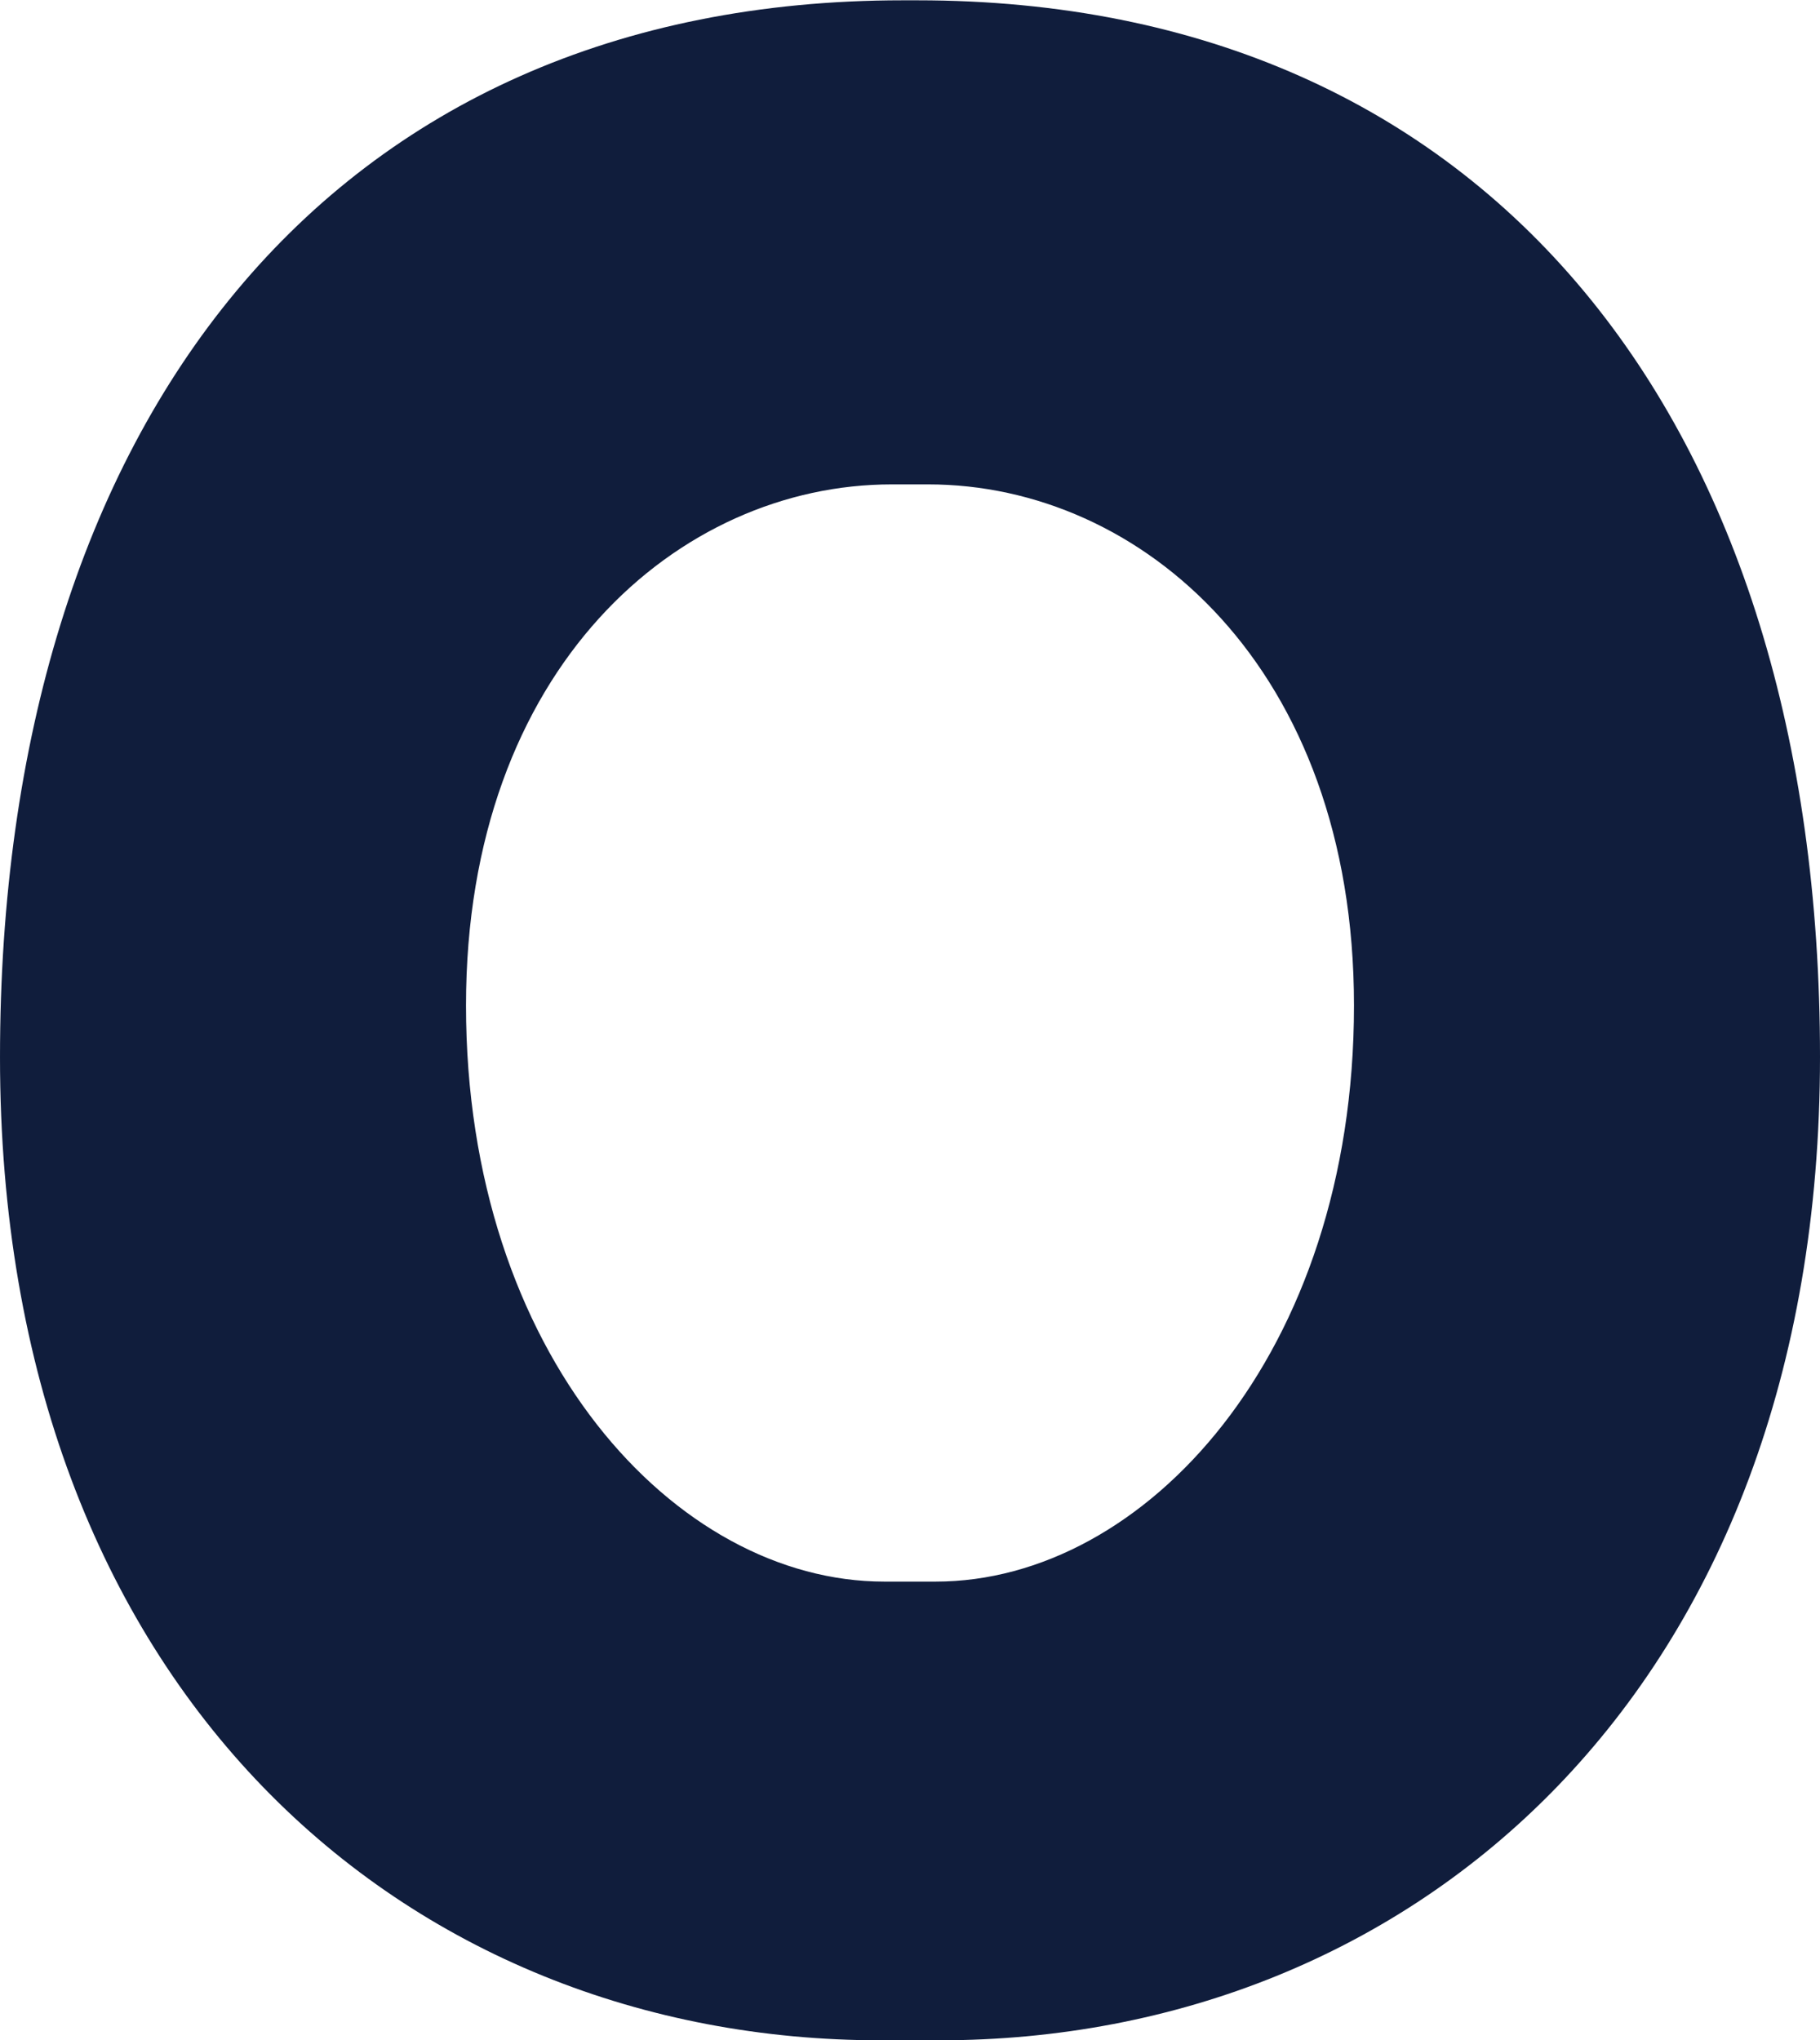
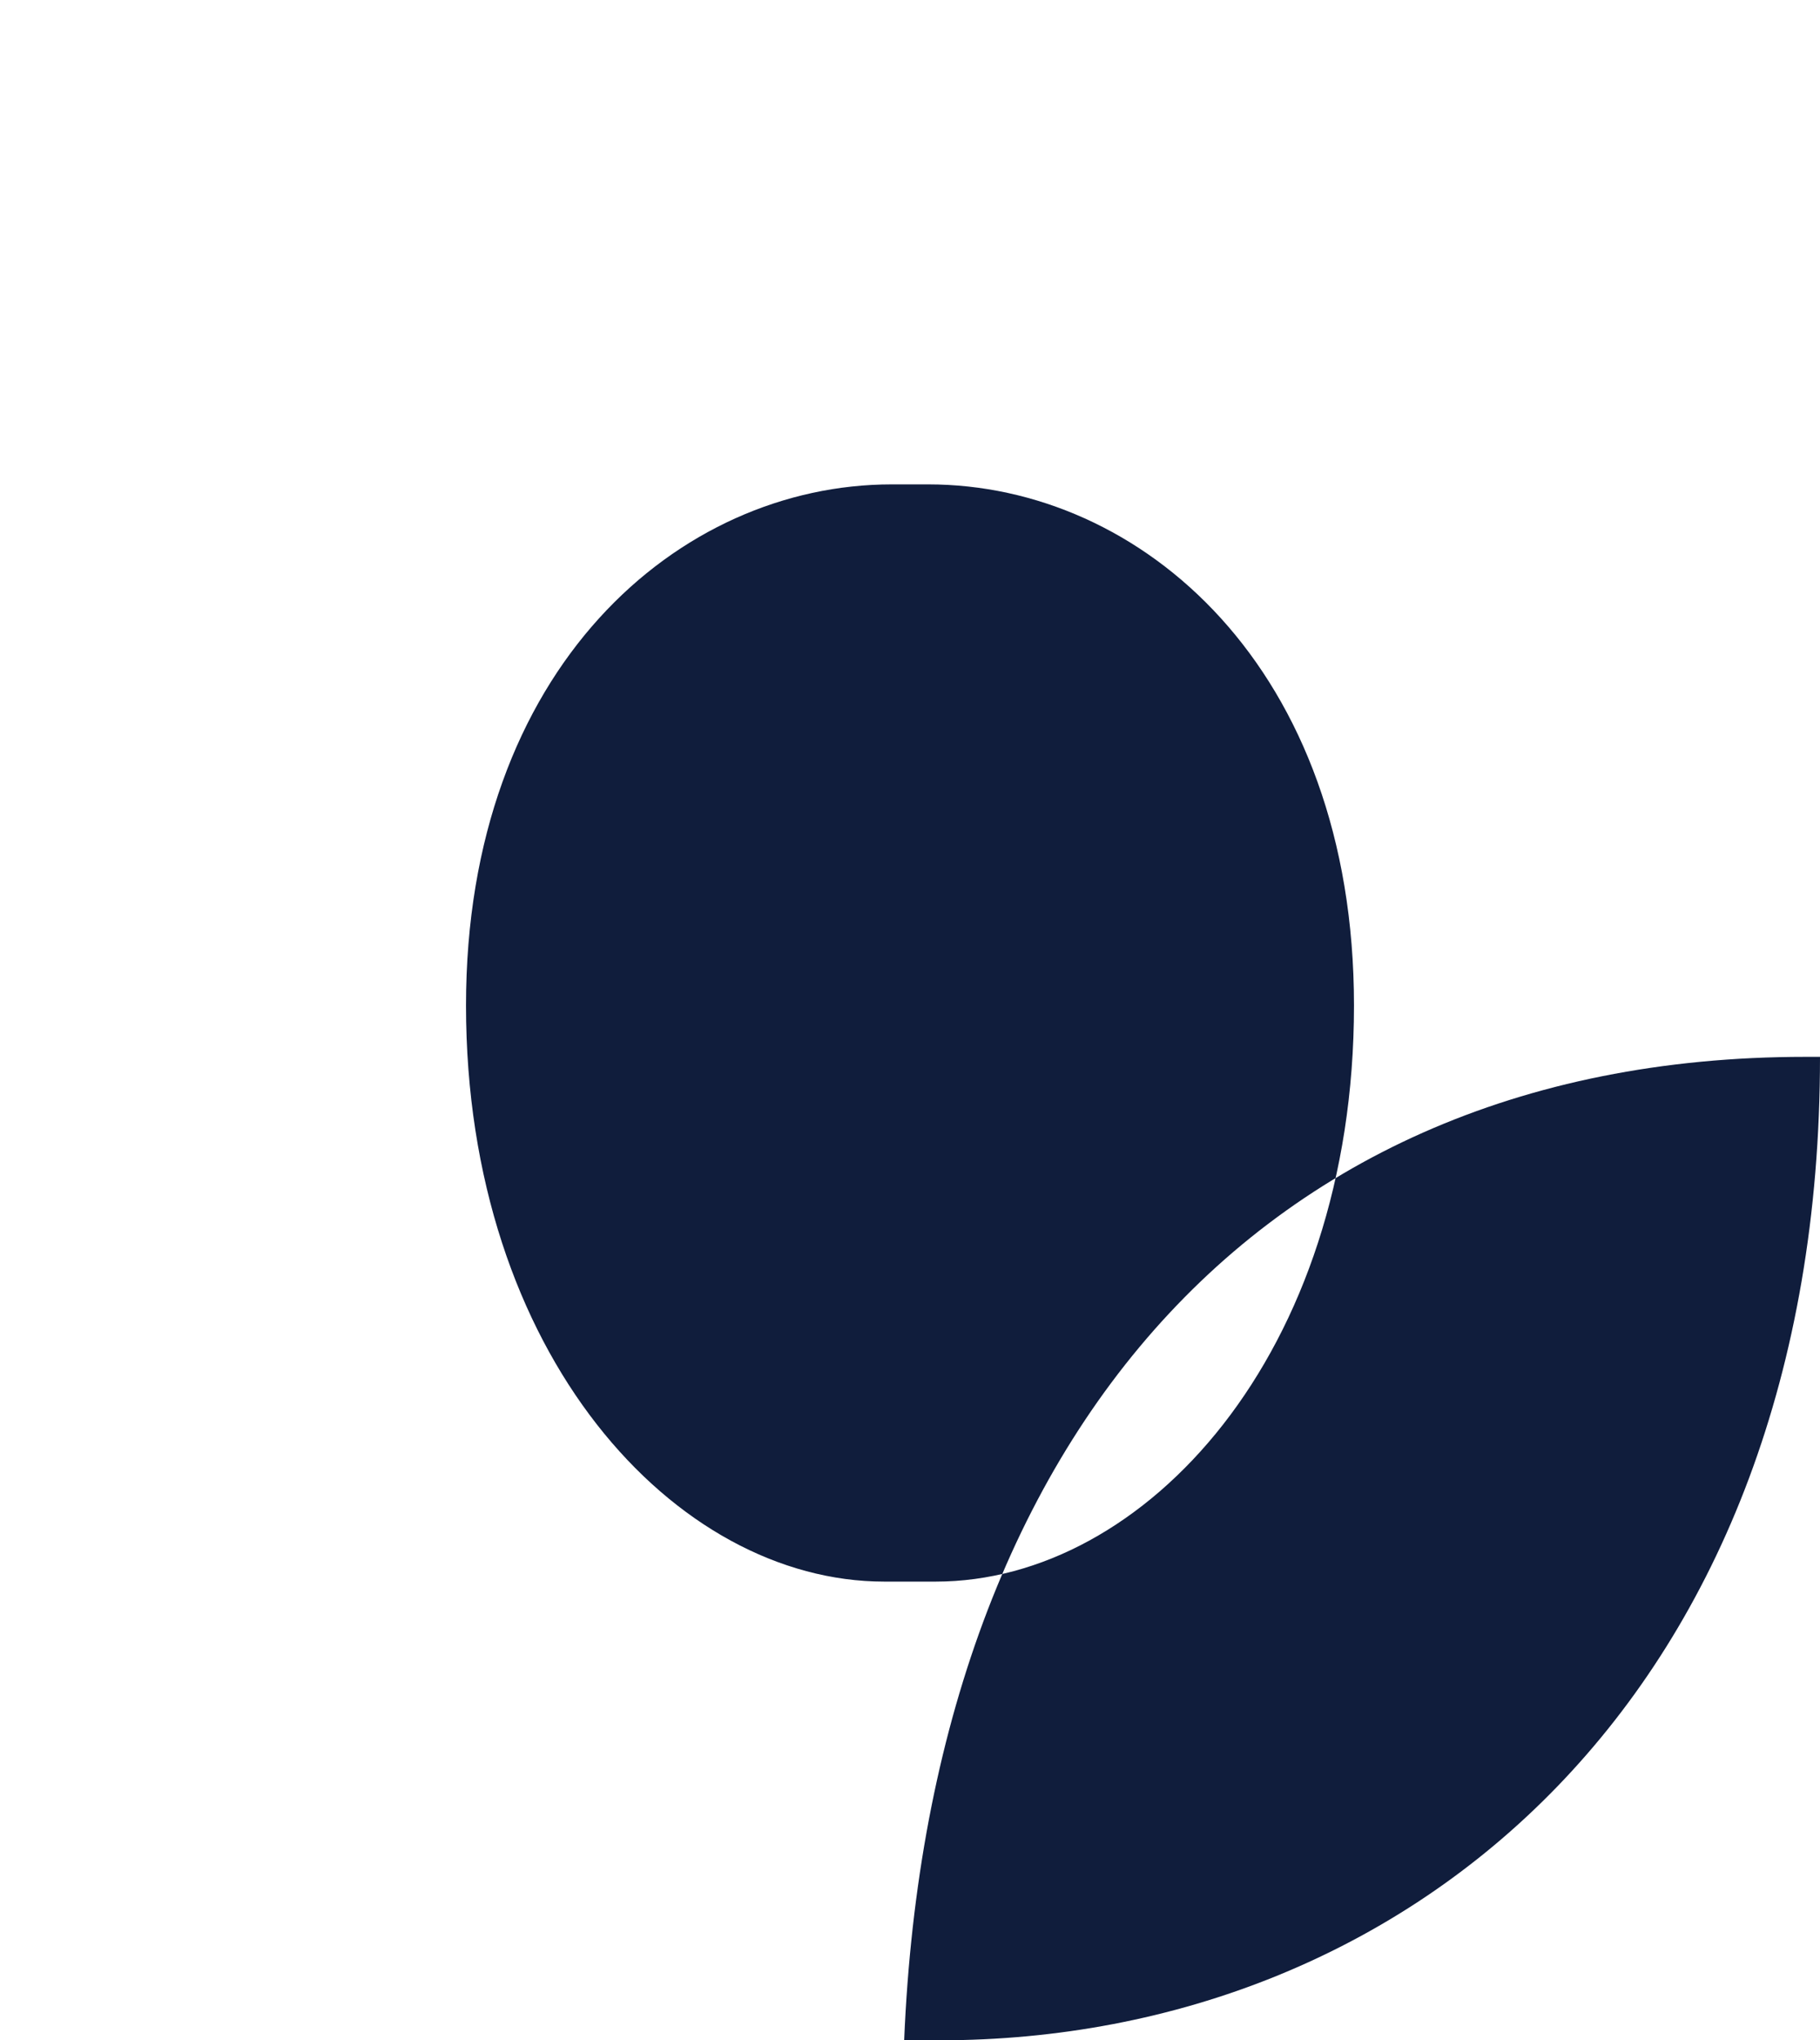
<svg xmlns="http://www.w3.org/2000/svg" width="23.808" height="26.688" viewBox="0 0 23.808 26.688">
-   <path d="M-91.464.384c6.192,0,11.52-4.56,11.52-12.864S-84.264-26.3-91.752-26.3h-.192c-7.488,0-11.808,5.52-11.808,13.824S-98.424.384-92.232.384Zm-.72-6c-2.736,0-5.472-2.976-5.472-7.536,0-4.416,2.784-6.816,5.568-6.816h.48c2.784,0,5.568,2.4,5.568,6.816,0,4.56-2.736,7.536-5.472,7.536Z" transform="translate(103.752 26.304)" fill="#101d3c" />
+   <path d="M-91.464.384c6.192,0,11.52-4.56,11.52-12.864h-.192c-7.488,0-11.808,5.52-11.808,13.824S-98.424.384-92.232.384Zm-.72-6c-2.736,0-5.472-2.976-5.472-7.536,0-4.416,2.784-6.816,5.568-6.816h.48c2.784,0,5.568,2.4,5.568,6.816,0,4.56-2.736,7.536-5.472,7.536Z" transform="translate(103.752 26.304)" fill="#101d3c" />
</svg>